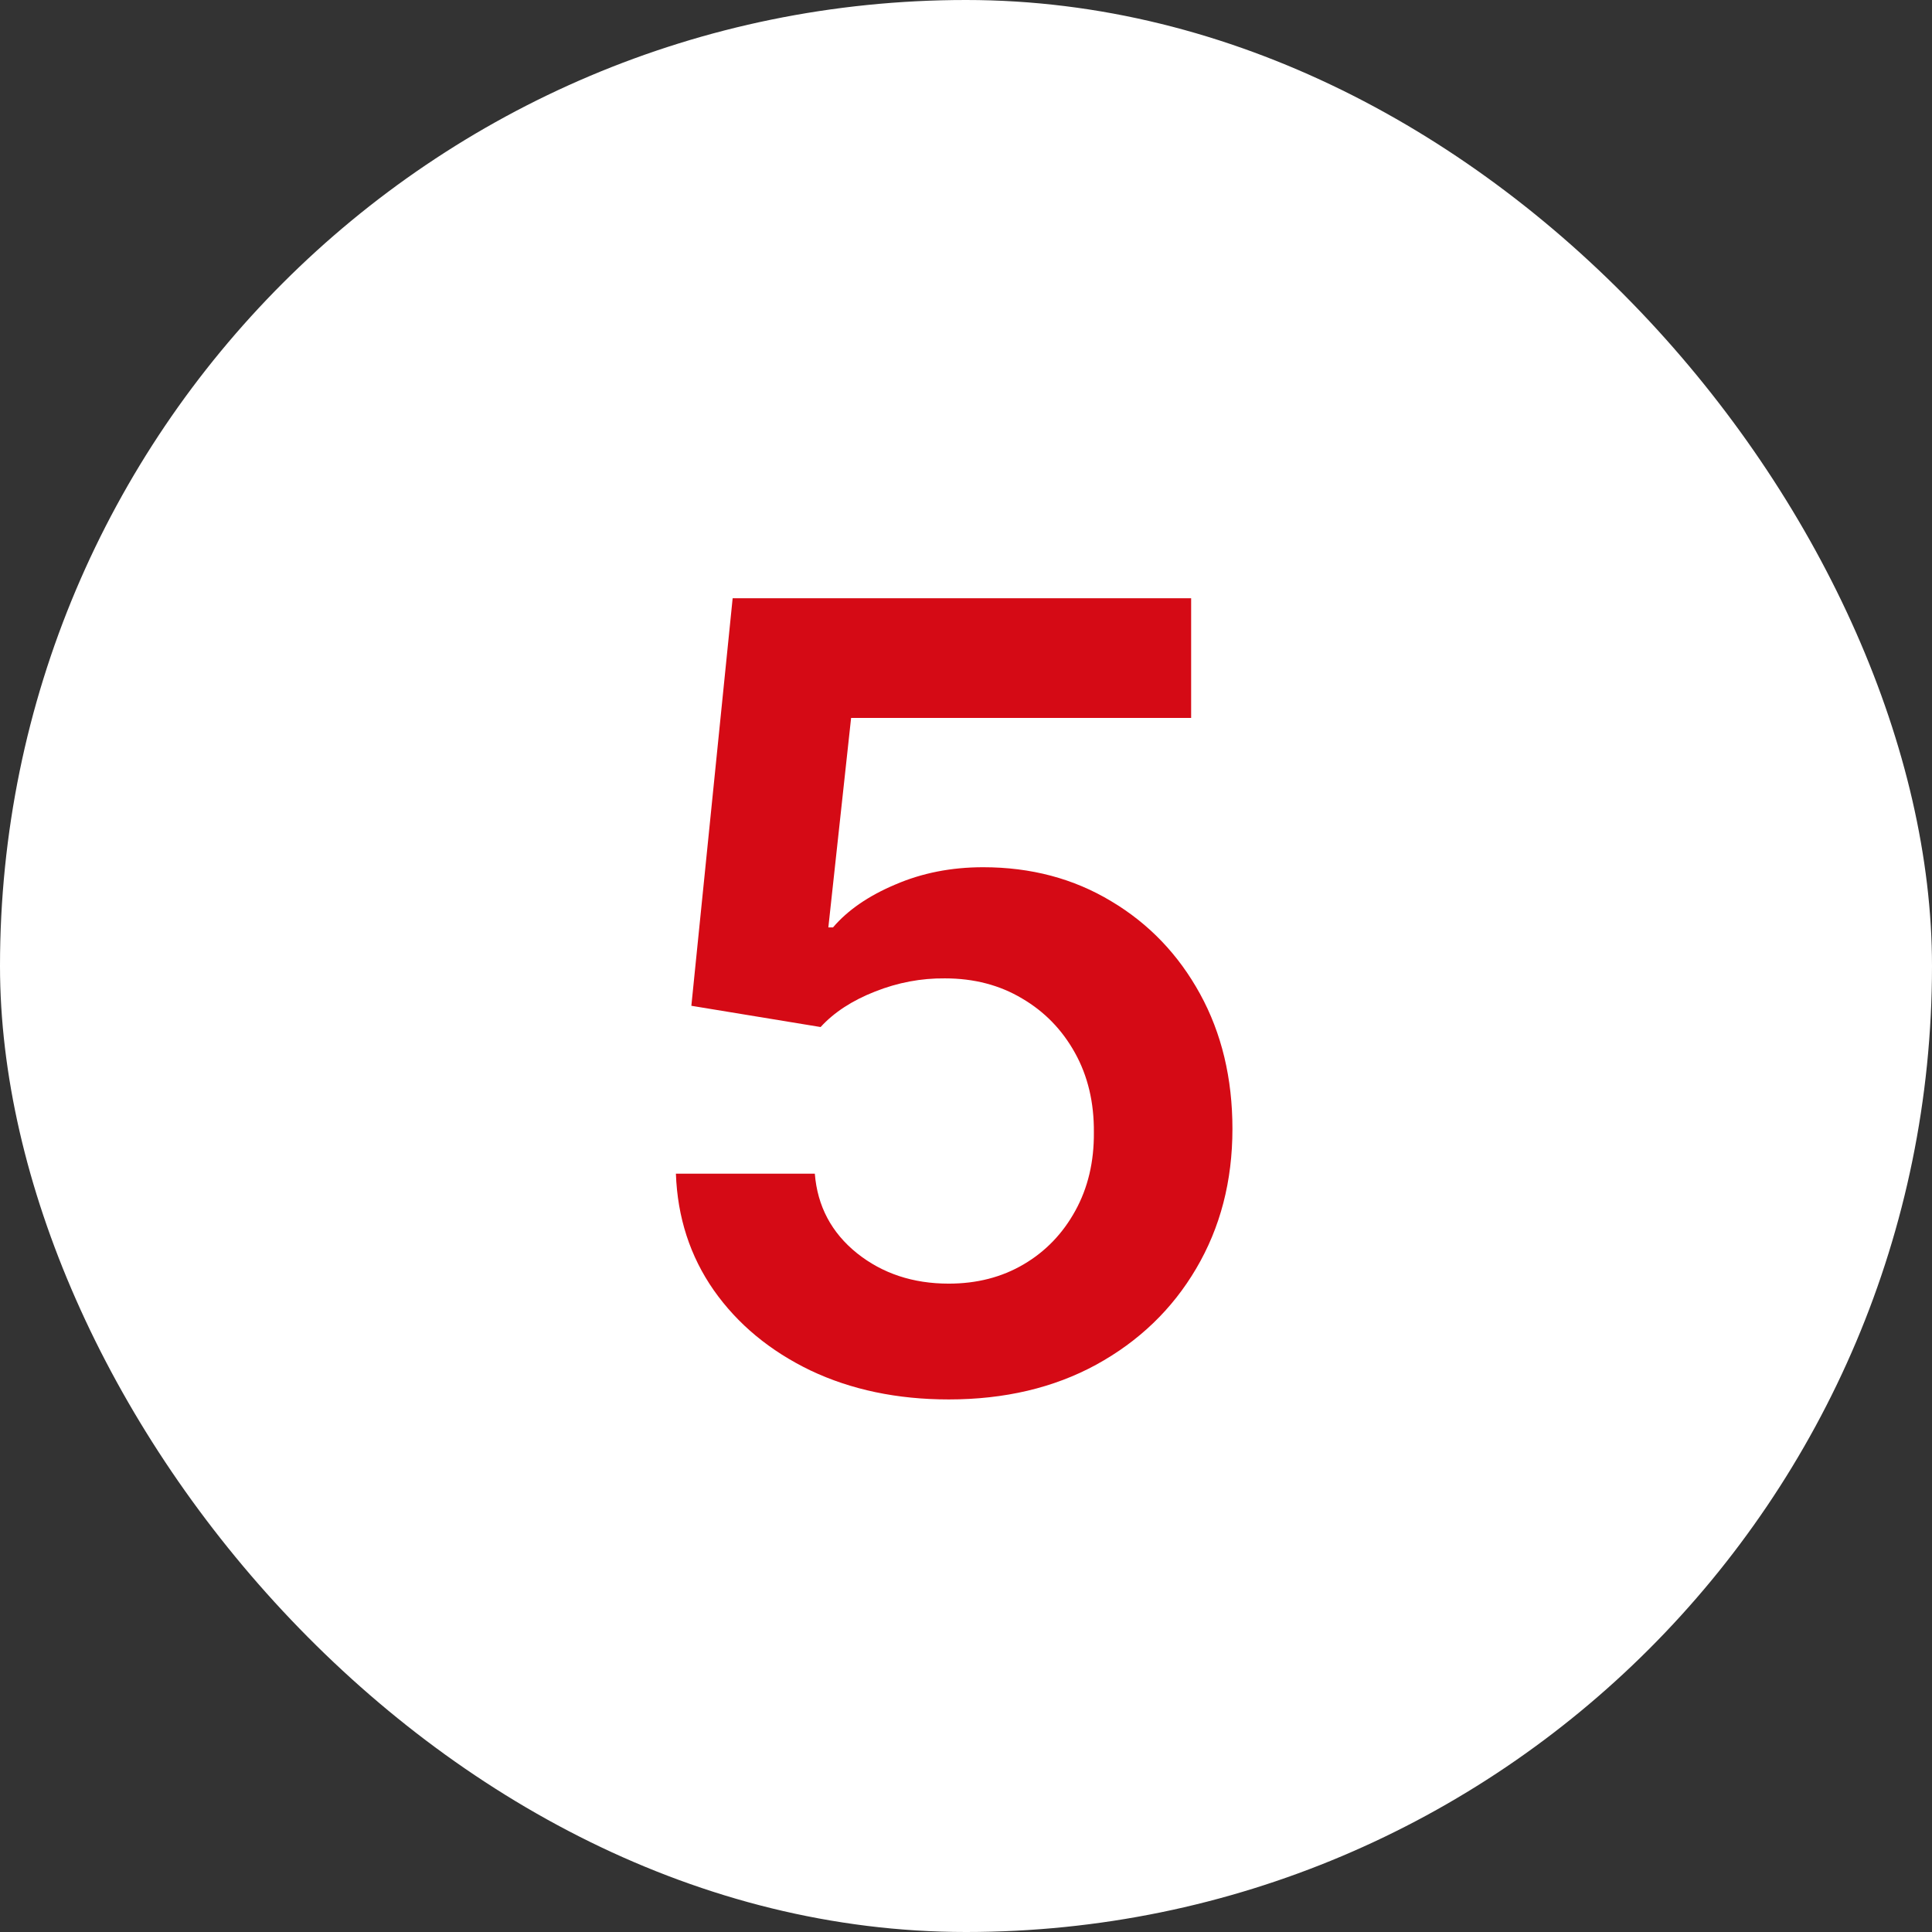
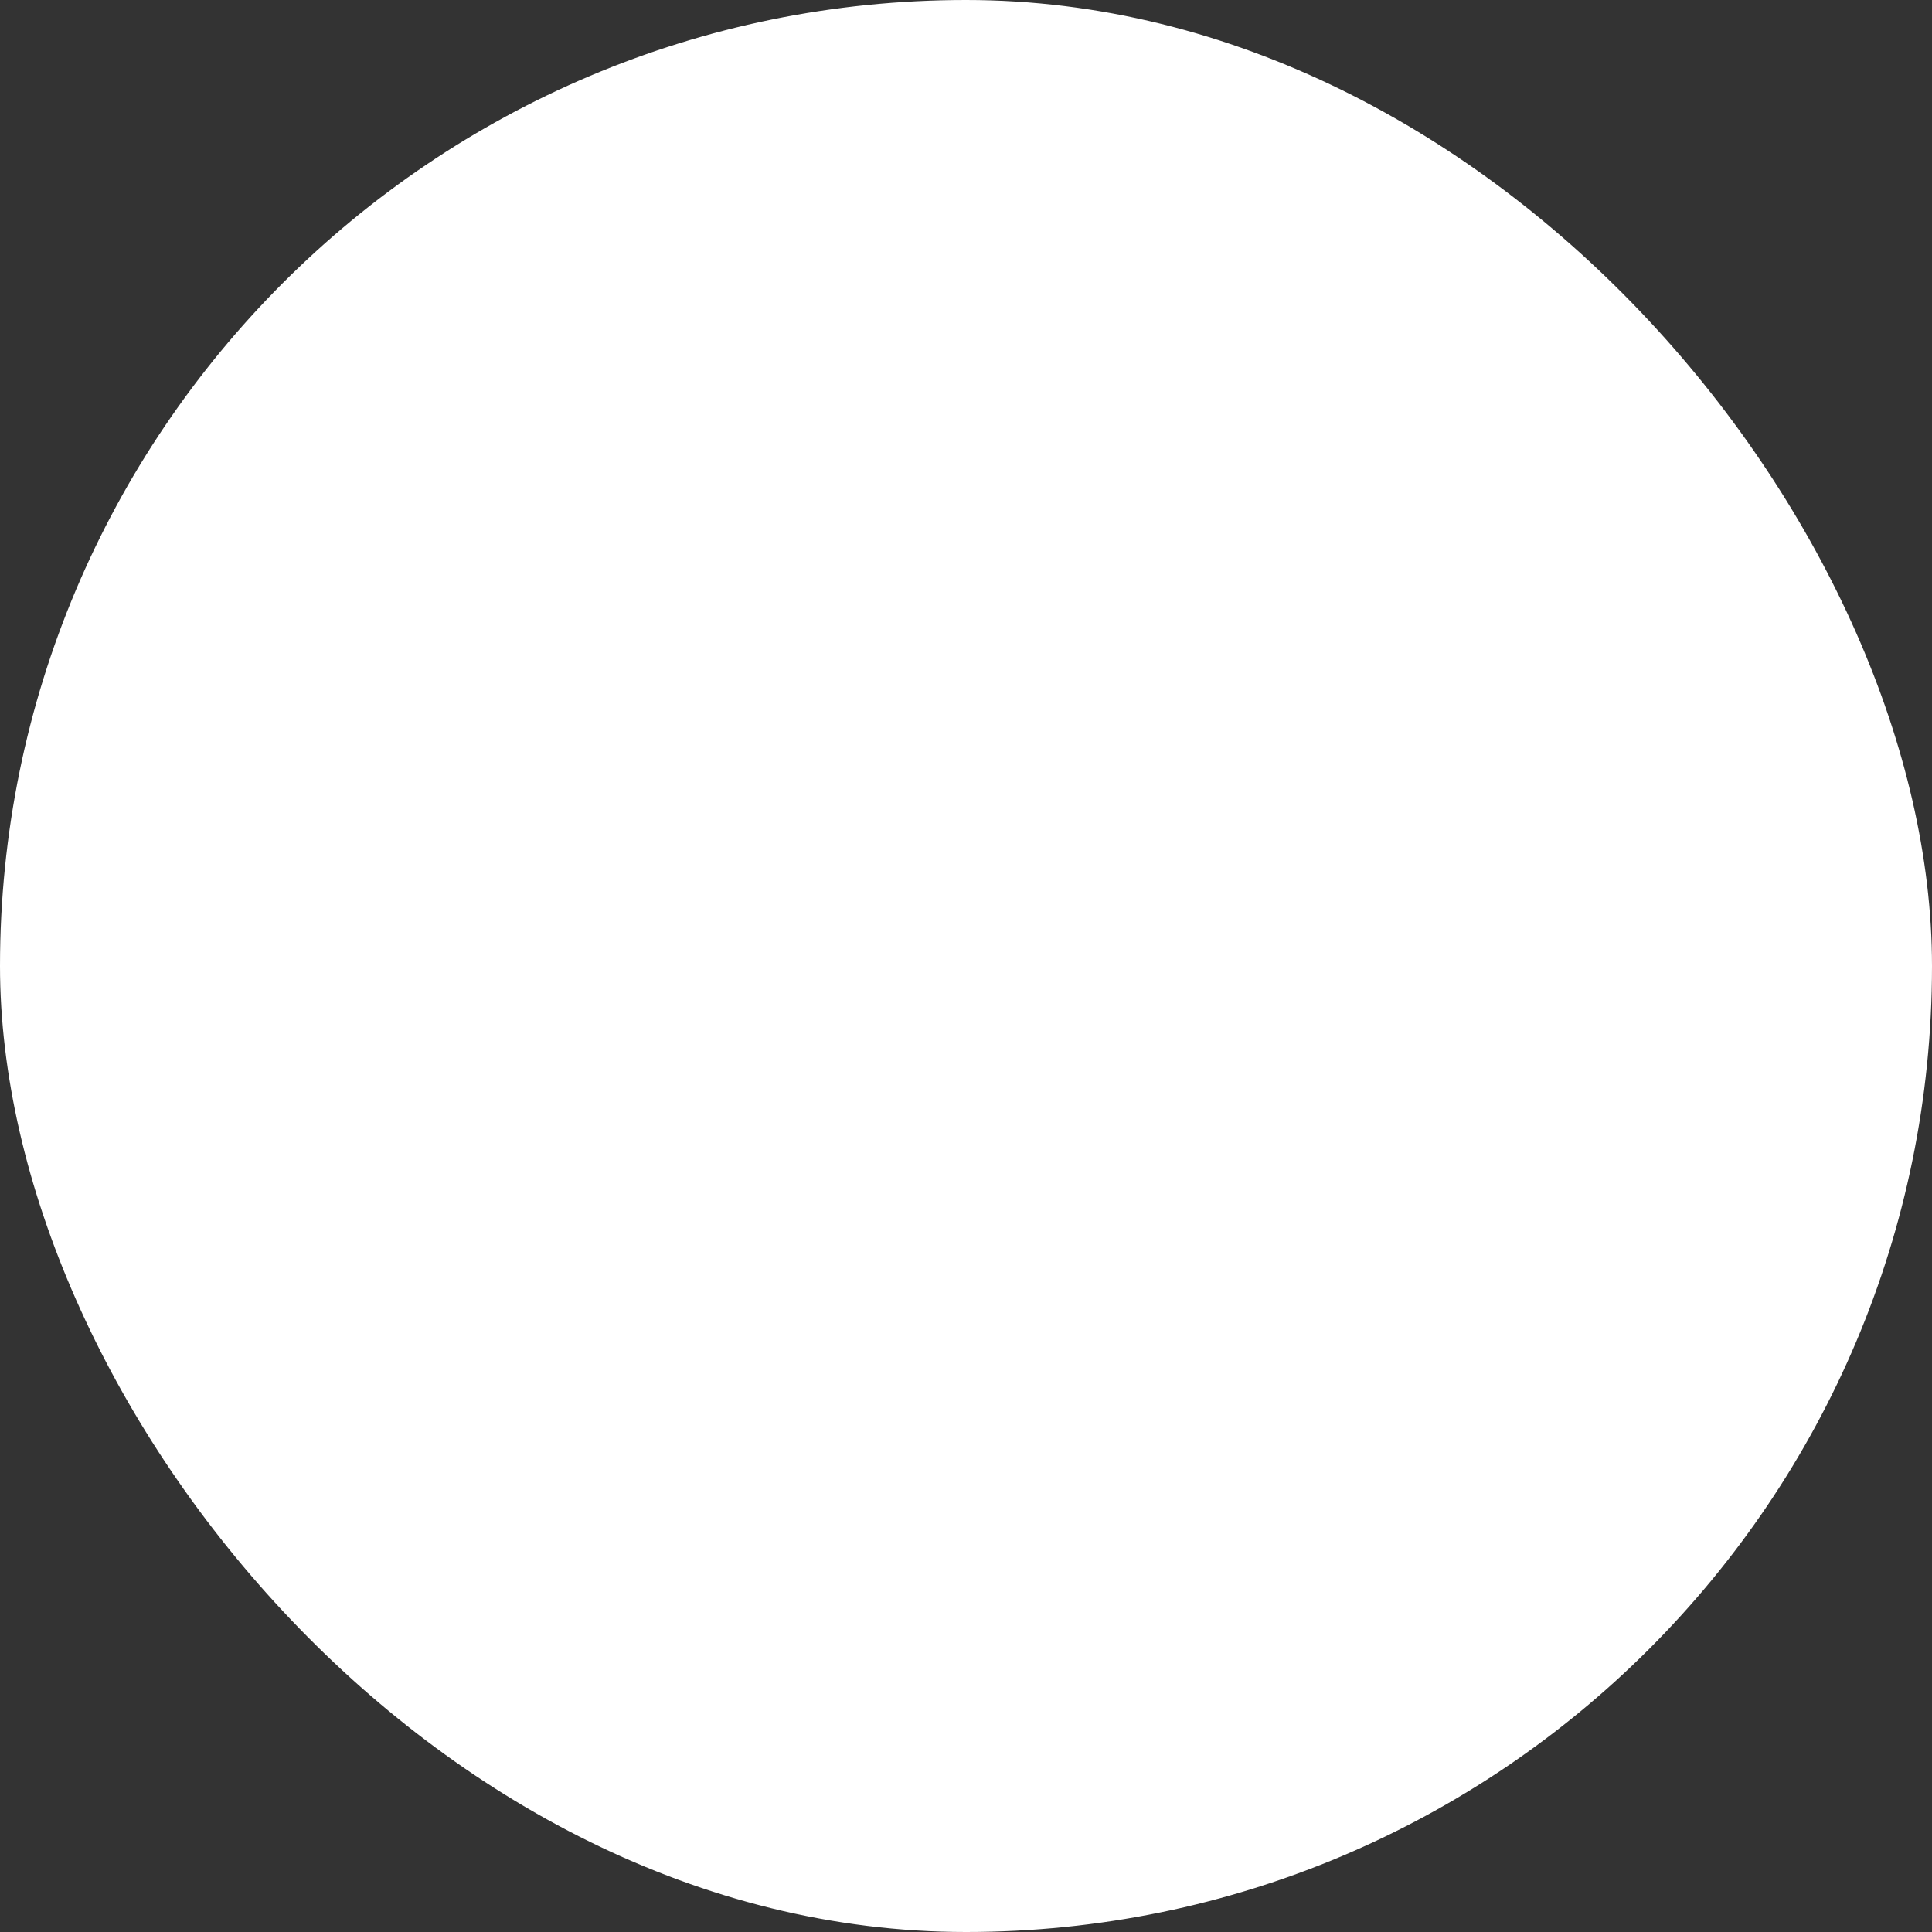
<svg xmlns="http://www.w3.org/2000/svg" width="32" height="32" viewBox="0 0 32 32" fill="none">
  <rect x="0" y="0" width="32" height="32" fill="#333333" stroke="none" />
  <rect width="32" height="32" rx="16" fill="white" />
-   <path d="M15.714 23.179C14.862 23.179 14.099 23.019 13.426 22.7C12.753 22.376 12.218 21.933 11.822 21.37C11.43 20.808 11.221 20.164 11.195 19.44H13.496C13.539 19.977 13.771 20.416 14.193 20.756C14.615 21.093 15.122 21.261 15.714 21.261C16.179 21.261 16.592 21.155 16.954 20.942C17.317 20.729 17.602 20.433 17.811 20.053C18.02 19.674 18.122 19.241 18.118 18.756C18.122 18.261 18.018 17.822 17.805 17.439C17.592 17.055 17.3 16.755 16.929 16.538C16.558 16.316 16.132 16.205 15.651 16.205C15.258 16.201 14.873 16.273 14.494 16.423C14.114 16.572 13.814 16.768 13.592 17.011L11.451 16.659L12.135 9.909H19.729V11.891H14.097L13.72 15.361H13.797C14.04 15.076 14.383 14.839 14.826 14.652C15.269 14.46 15.755 14.364 16.283 14.364C17.076 14.364 17.783 14.552 18.405 14.927C19.028 15.298 19.518 15.809 19.876 16.461C20.234 17.113 20.413 17.859 20.413 18.698C20.413 19.563 20.212 20.334 19.812 21.012C19.416 21.685 18.864 22.216 18.156 22.604C17.453 22.987 16.639 23.179 15.714 23.179Z" fill="#D50A15" />
</svg>